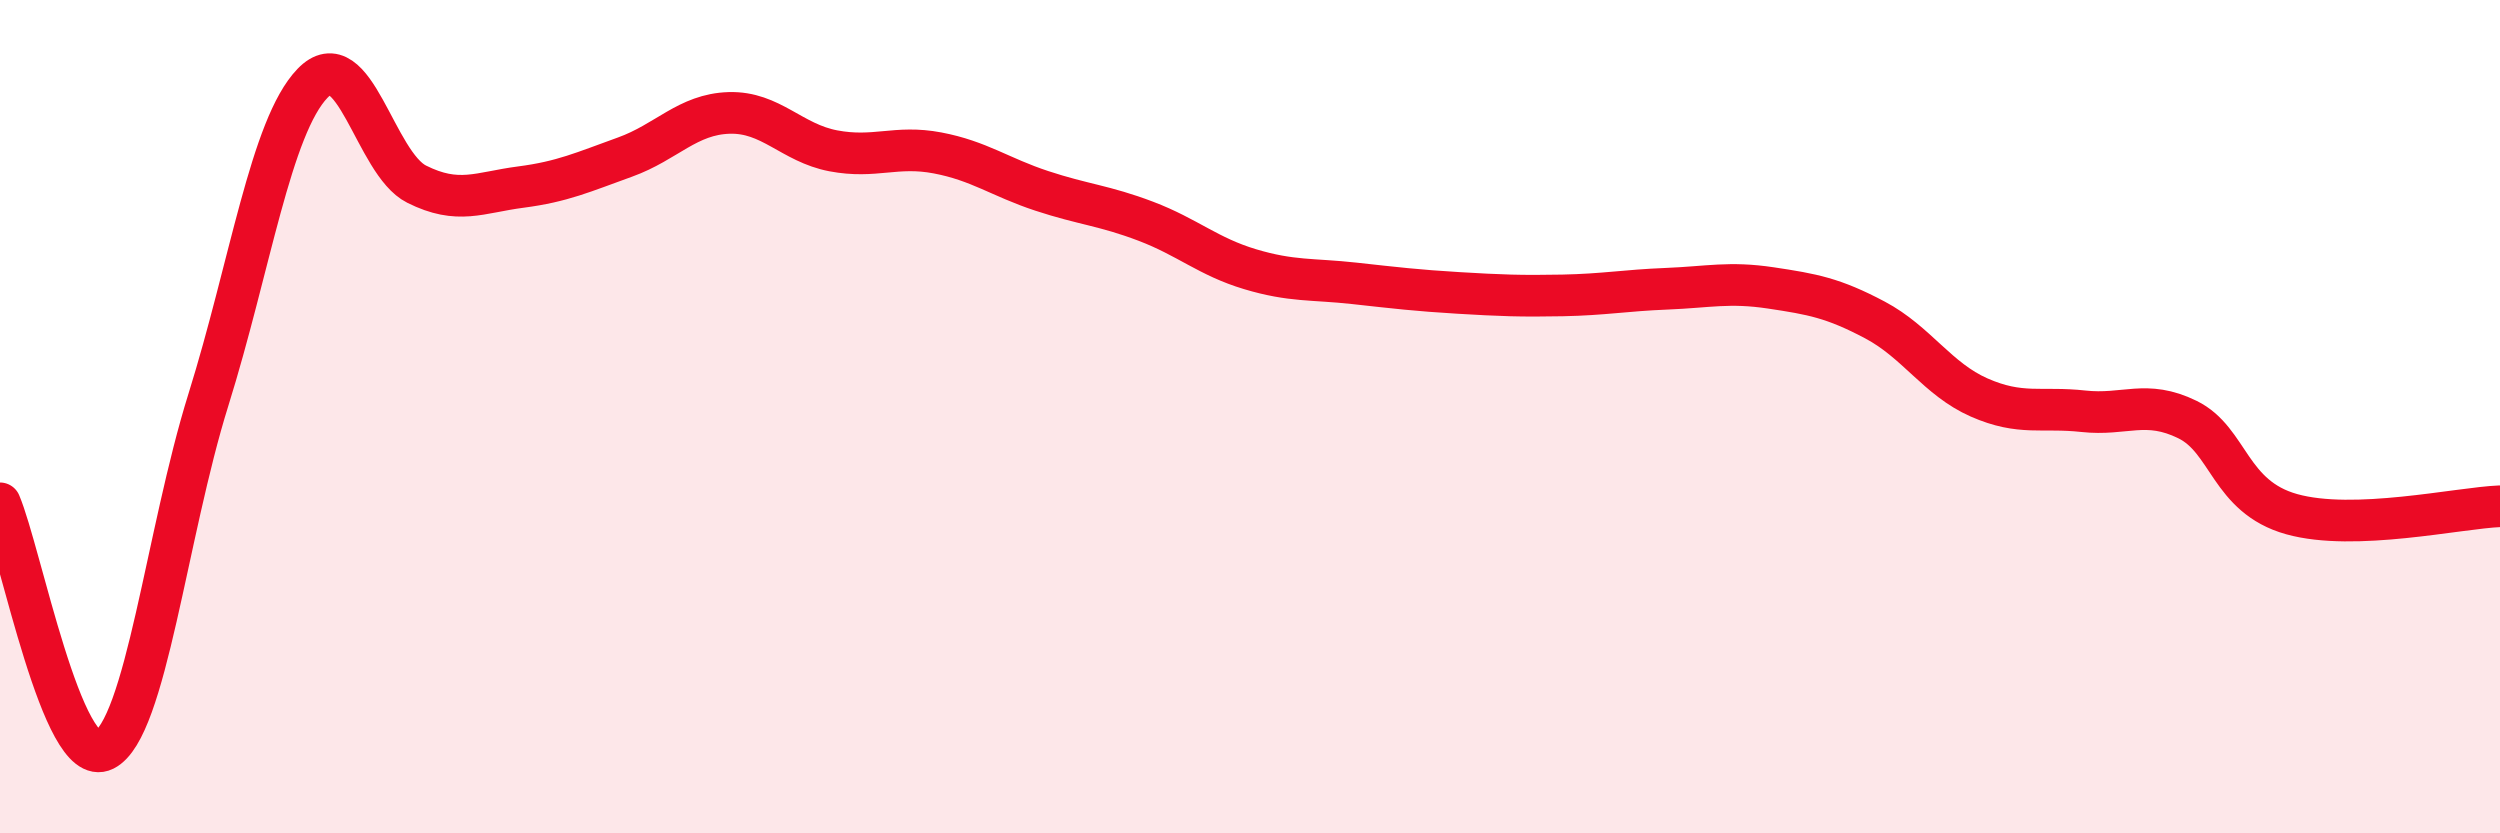
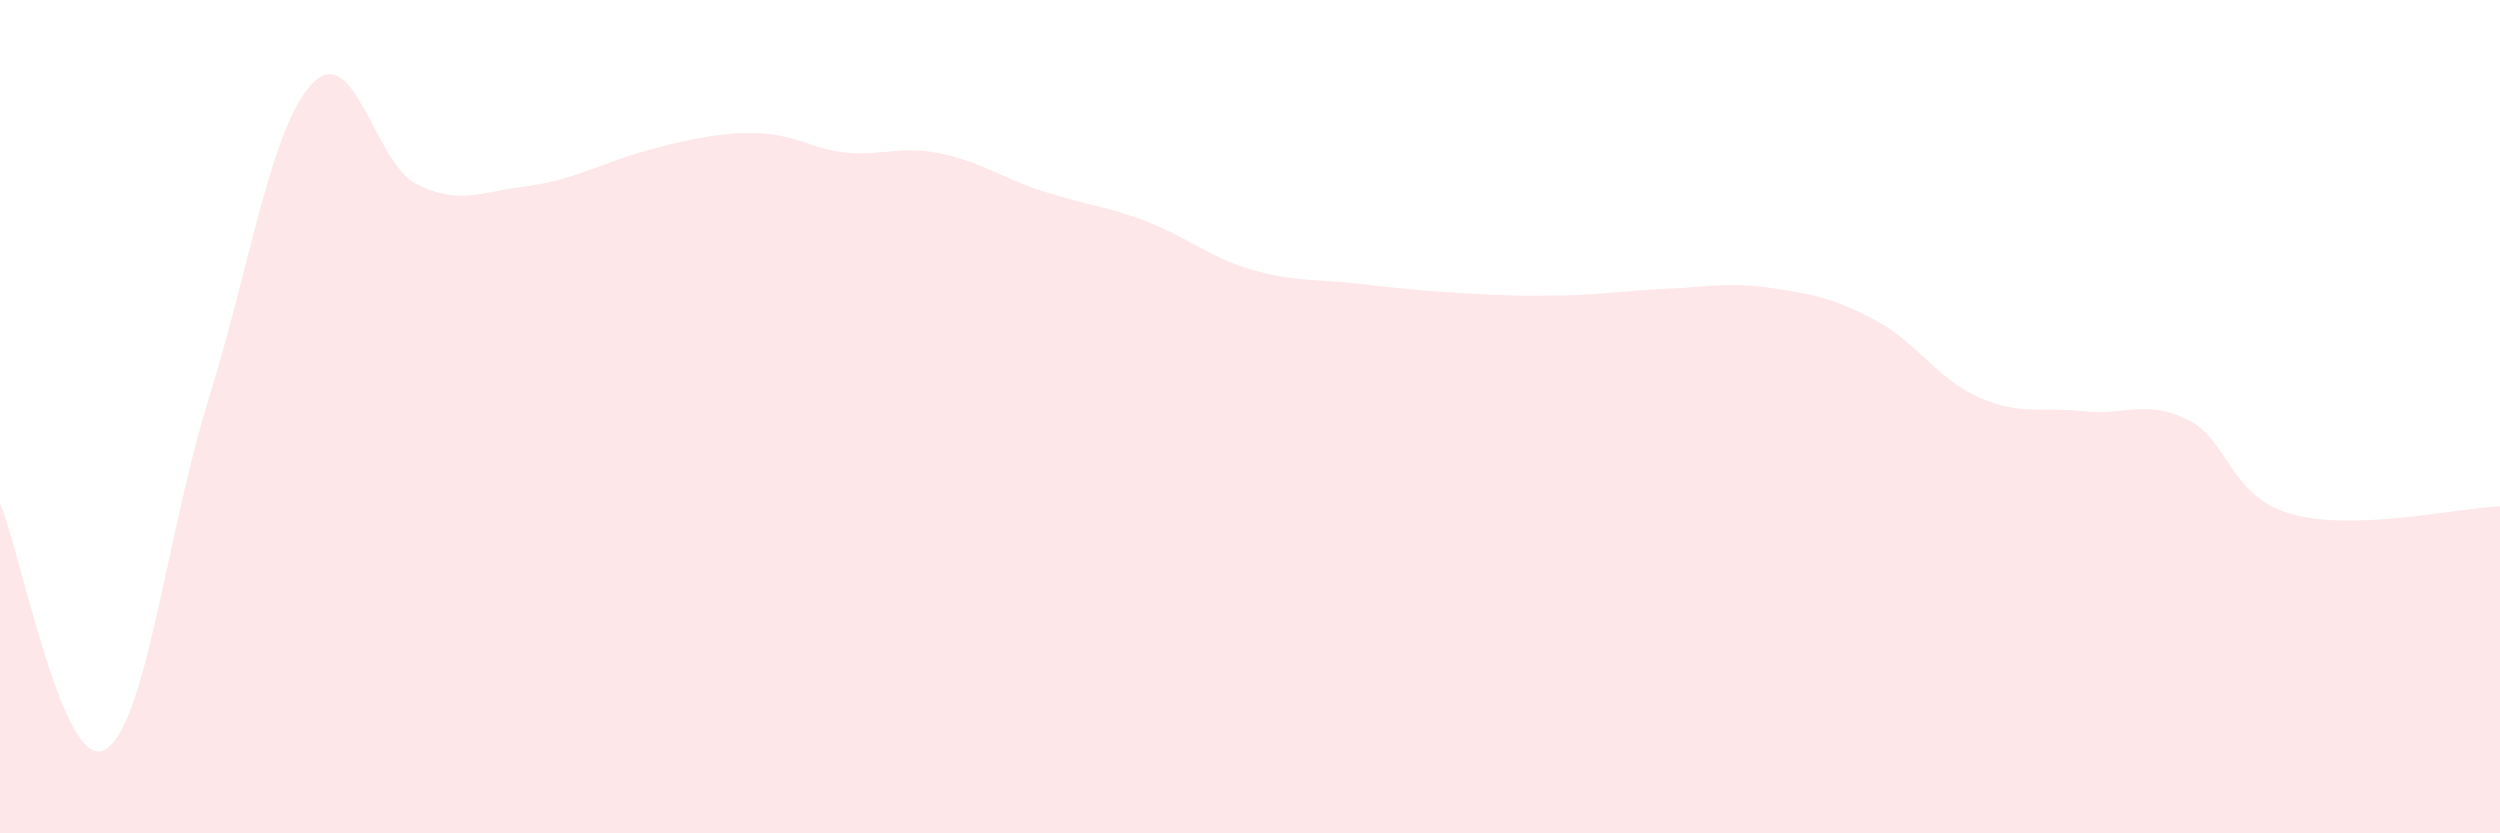
<svg xmlns="http://www.w3.org/2000/svg" width="60" height="20" viewBox="0 0 60 20">
-   <path d="M 0,12.08 C 0.5,13.26 1.5,18.5 2.5,18 C 3.5,17.5 4,12.8 5,9.6 C 6,6.4 6.5,3.04 7.5,2 C 8.5,0.96 9,3.92 10,4.42 C 11,4.92 11.5,4.62 12.5,4.49 C 13.5,4.36 14,4.13 15,3.77 C 16,3.41 16.5,2.74 17.5,2.71 C 18.5,2.68 19,3.43 20,3.62 C 21,3.81 21.5,3.48 22.5,3.67 C 23.5,3.86 24,4.25 25,4.58 C 26,4.91 26.5,4.93 27.5,5.31 C 28.5,5.69 29,6.16 30,6.46 C 31,6.76 31.5,6.69 32.5,6.8 C 33.5,6.91 34,6.97 35,7.03 C 36,7.09 36.5,7.11 37.5,7.09 C 38.5,7.07 39,6.97 40,6.93 C 41,6.89 41.5,6.76 42.5,6.91 C 43.5,7.06 44,7.15 45,7.68 C 46,8.21 46.5,9.1 47.5,9.54 C 48.5,9.98 49,9.76 50,9.87 C 51,9.98 51.5,9.58 52.5,10.07 C 53.5,10.56 53.5,11.92 55,12.34 C 56.5,12.76 59,12.19 60,12.15L60 20L0 20Z" fill="#EB0A25" opacity="0.1" stroke-linecap="round" stroke-linejoin="round" />
-   <path d="M 0,12.08 C 0.5,13.26 1.5,18.5 2.5,18 C 3.5,17.5 4,12.8 5,9.6 C 6,6.4 6.5,3.04 7.5,2 C 8.5,0.96 9,3.92 10,4.42 C 11,4.92 11.5,4.62 12.5,4.49 C 13.5,4.36 14,4.13 15,3.77 C 16,3.41 16.5,2.74 17.5,2.71 C 18.5,2.68 19,3.43 20,3.62 C 21,3.81 21.5,3.48 22.5,3.67 C 23.5,3.86 24,4.25 25,4.58 C 26,4.91 26.5,4.93 27.5,5.31 C 28.5,5.69 29,6.16 30,6.46 C 31,6.76 31.5,6.69 32.5,6.8 C 33.5,6.91 34,6.97 35,7.03 C 36,7.09 36.5,7.11 37.5,7.09 C 38.5,7.07 39,6.97 40,6.93 C 41,6.89 41.5,6.76 42.5,6.91 C 43.5,7.06 44,7.15 45,7.68 C 46,8.21 46.5,9.1 47.5,9.54 C 48.5,9.98 49,9.76 50,9.87 C 51,9.98 51.5,9.58 52.5,10.07 C 53.5,10.56 53.5,11.92 55,12.34 C 56.5,12.76 59,12.19 60,12.15" stroke="#EB0A25" stroke-width="1" fill="none" stroke-linecap="round" stroke-linejoin="round" />
+   <path d="M 0,12.08 C 0.5,13.26 1.5,18.5 2.5,18 C 3.5,17.5 4,12.8 5,9.6 C 6,6.4 6.5,3.04 7.5,2 C 8.5,0.96 9,3.92 10,4.42 C 11,4.92 11.5,4.62 12.5,4.49 C 13.5,4.36 14,4.13 15,3.77 C 18.5,2.68 19,3.43 20,3.62 C 21,3.81 21.5,3.48 22.5,3.67 C 23.5,3.86 24,4.25 25,4.58 C 26,4.91 26.5,4.93 27.5,5.31 C 28.5,5.69 29,6.16 30,6.46 C 31,6.76 31.5,6.69 32.5,6.8 C 33.5,6.91 34,6.97 35,7.03 C 36,7.09 36.5,7.11 37.5,7.09 C 38.5,7.07 39,6.97 40,6.93 C 41,6.89 41.5,6.76 42.5,6.91 C 43.5,7.06 44,7.15 45,7.68 C 46,8.21 46.5,9.1 47.5,9.54 C 48.5,9.98 49,9.76 50,9.87 C 51,9.98 51.5,9.58 52.5,10.07 C 53.5,10.56 53.5,11.92 55,12.34 C 56.5,12.76 59,12.19 60,12.15L60 20L0 20Z" fill="#EB0A25" opacity="0.1" stroke-linecap="round" stroke-linejoin="round" />
</svg>